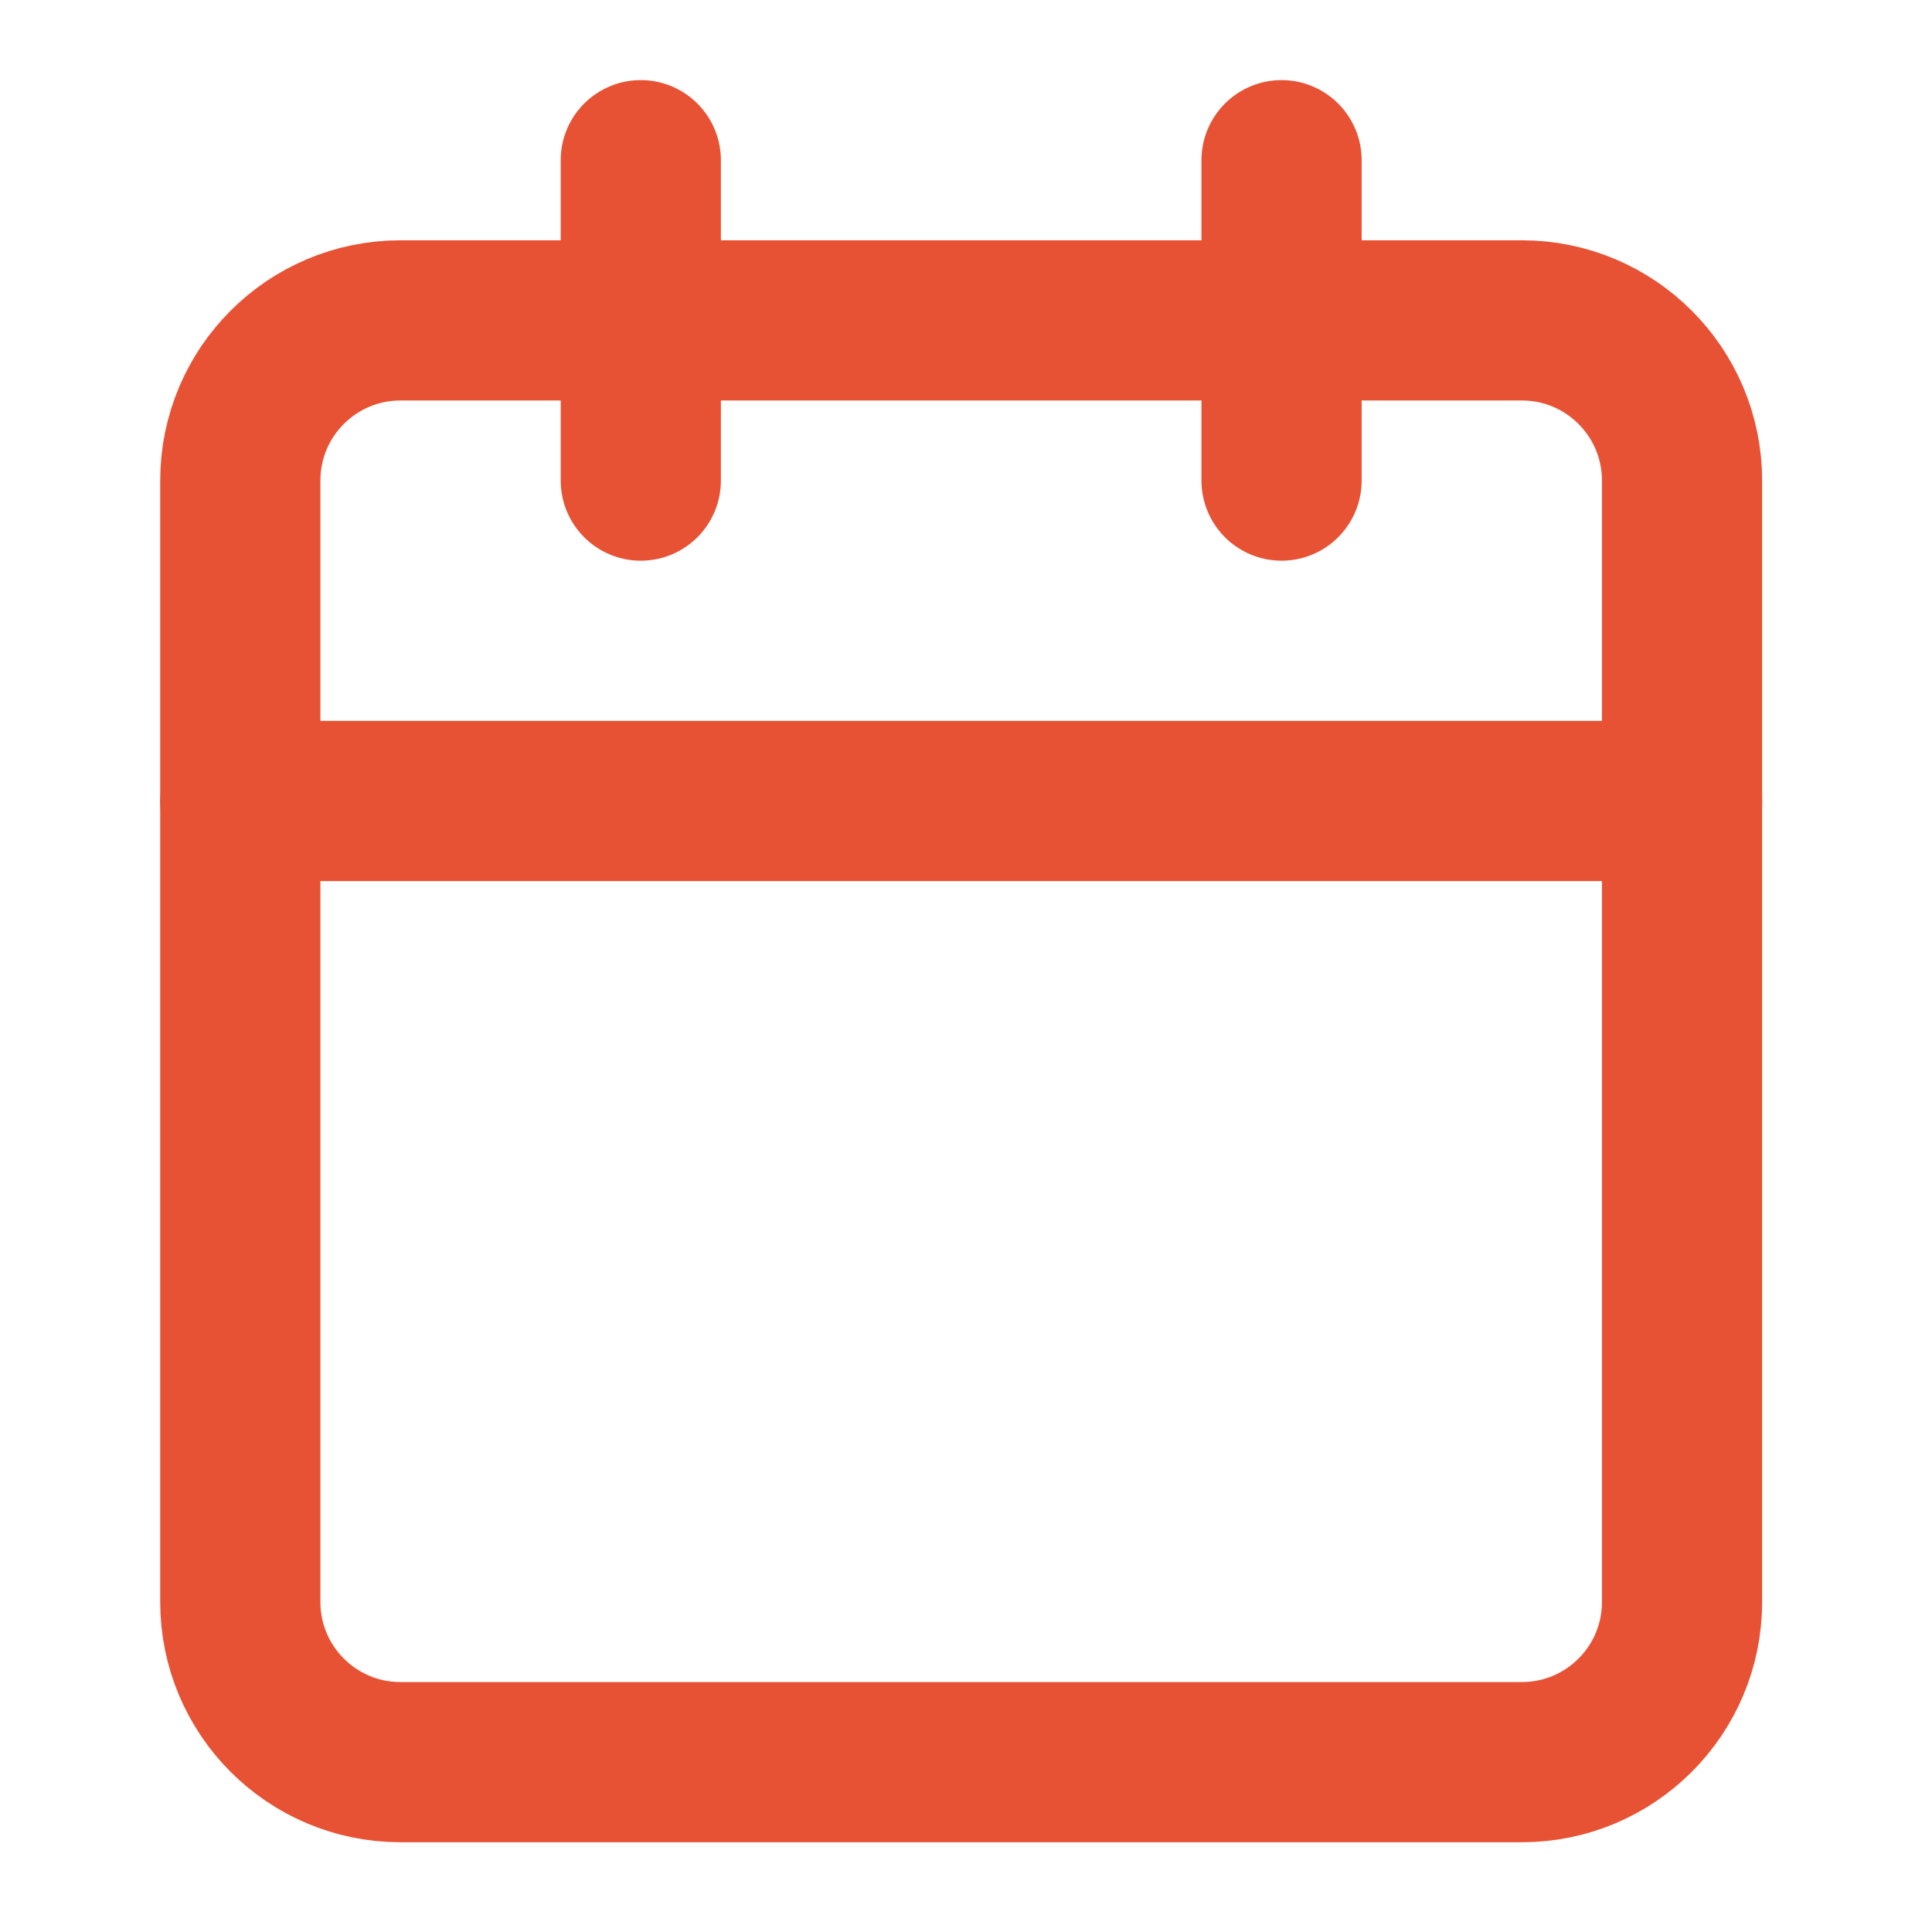
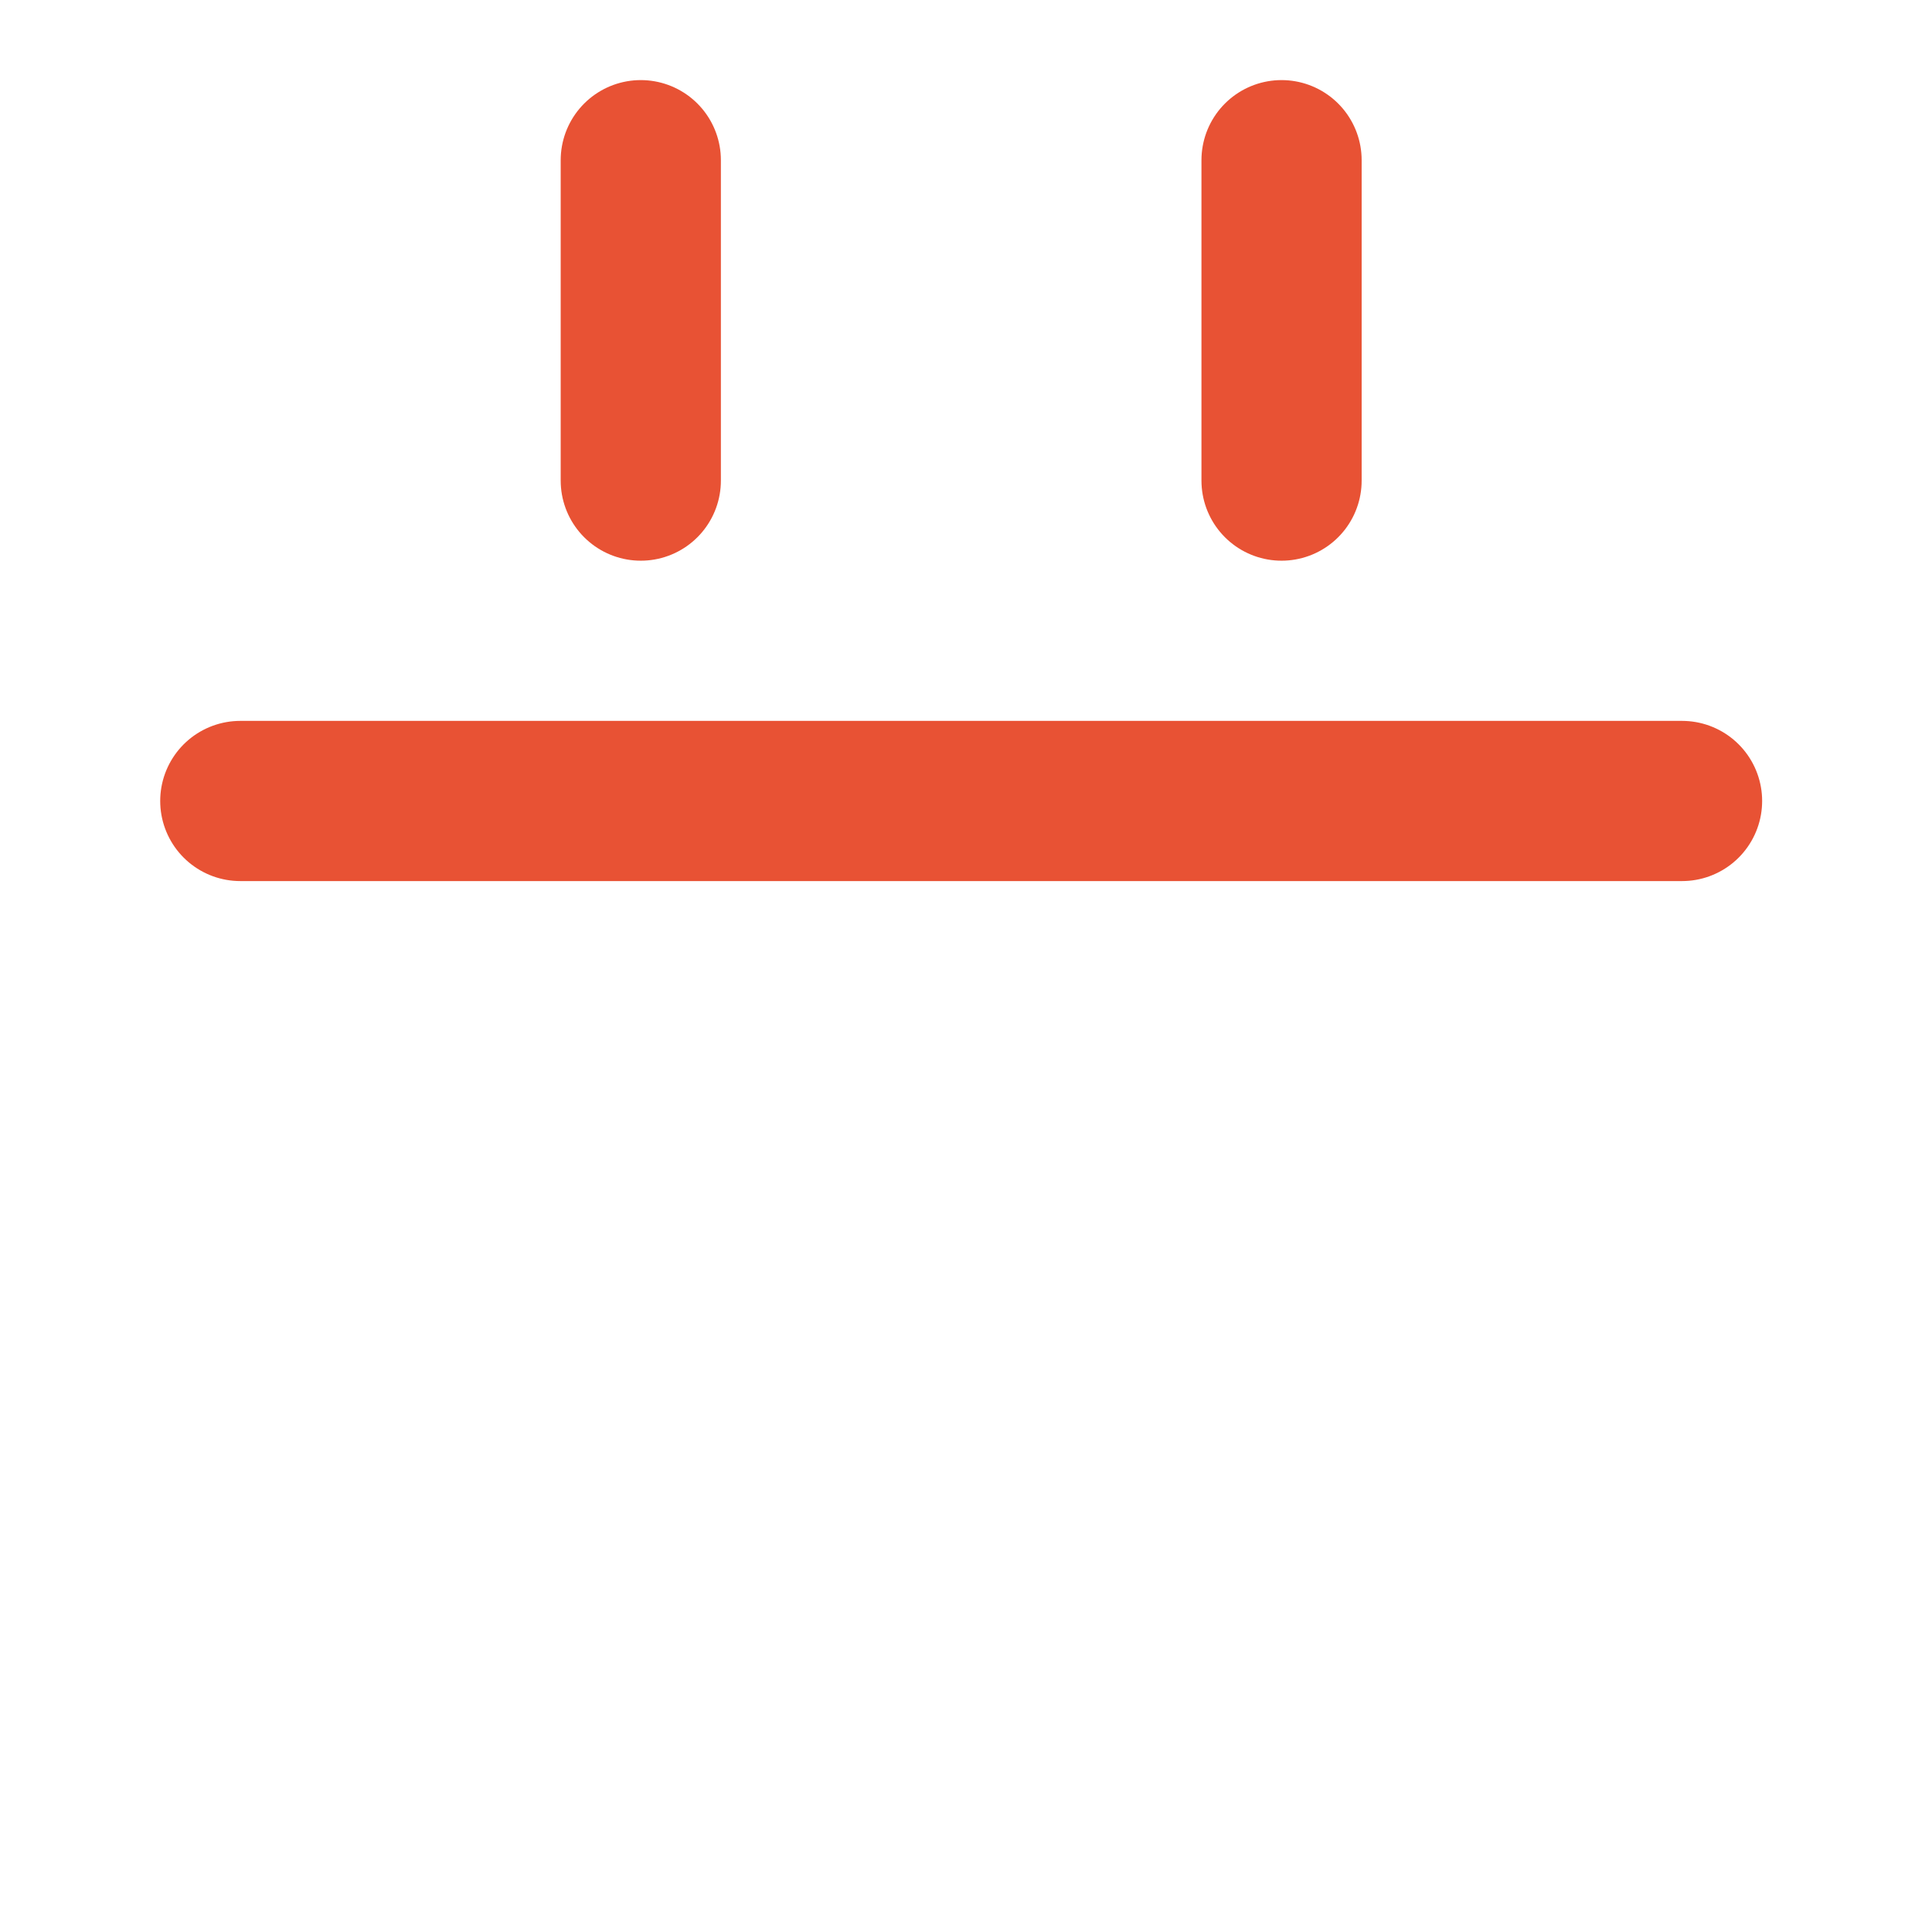
<svg xmlns="http://www.w3.org/2000/svg" fill="none" height="100%" overflow="visible" preserveAspectRatio="none" style="display: block;" viewBox="0 0 82 82" width="100%">
  <g id="calendar">
-     <path d="M64.592 13.598H16.998C13.243 13.598 10.199 16.642 10.199 20.398V67.992C10.199 71.747 13.243 74.791 16.998 74.791H64.592C68.347 74.791 71.391 71.747 71.391 67.992V20.398C71.391 16.642 68.347 13.598 64.592 13.598Z" id="Vector" stroke="#E85234" stroke-linecap="round" stroke-linejoin="round" stroke-width="6.799" />
    <path d="M54.393 6.799V20.398" id="Vector_2" stroke="#E85234" stroke-linecap="round" stroke-linejoin="round" stroke-width="6.799" />
    <path d="M27.197 6.799V20.398" id="Vector_3" stroke="#E85234" stroke-linecap="round" stroke-linejoin="round" stroke-width="6.799" />
    <path d="M10.199 33.996H71.391" id="Vector_4" stroke="#E85234" stroke-linecap="round" stroke-linejoin="round" stroke-width="6.799" />
  </g>
</svg>